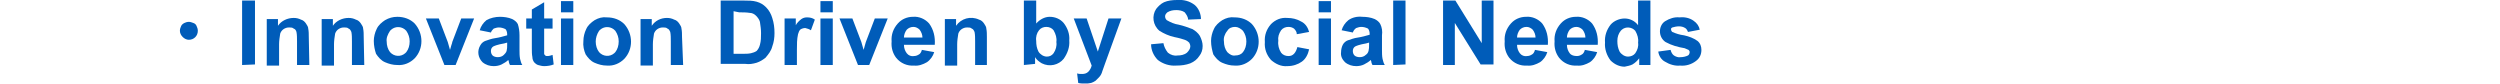
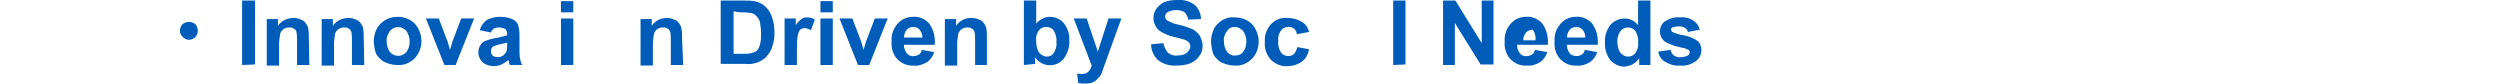
<svg xmlns="http://www.w3.org/2000/svg" version="1.1" id="レイヤー_1" x="0px" y="0px" viewBox="0 0 446.1 14.9" style="enable-background:new 0 0 446.1 14.9;" xml:space="preserve">
  <style type="text/css">
	.st0{fill:#005CB9;}
</style>
  <path class="st0" d="M43.2,11.6V0.1h2.3v11.4L43.2,11.6z" />
  <path class="st0" d="M55.2,11.6H53V7.4c0-0.6,0-1.2-0.1-1.7c-0.1-0.3-0.2-0.5-0.5-0.6c-0.2-0.2-0.5-0.2-0.8-0.2  c-0.4,0-0.7,0.1-1,0.3S50.1,5.7,50,6c-0.1,0.6-0.2,1.3-0.2,1.9v3.8h-2.2V3.4h2v1.2c0.6-0.9,1.7-1.4,2.8-1.4c0.5,0,0.9,0.1,1.3,0.3  c0.4,0.1,0.7,0.4,0.9,0.7S55,4.8,55,5.1c0.1,0.5,0.1,1,0.1,1.5L55.2,11.6L55.2,11.6z" />
  <path class="st0" d="M65,11.6h-2.2V7.4c0-0.6,0-1.2-0.1-1.7c-0.1-0.2-0.2-0.5-0.5-0.6c-0.2-0.2-0.5-0.2-0.8-0.2  c-0.4,0-0.7,0.1-1,0.3S59.9,5.7,59.8,6c-0.1,0.6-0.2,1.3-0.2,1.9v3.8h-2.2V3.4h2v1.2c0.6-0.9,1.7-1.4,2.8-1.4c0.5,0,0.9,0.1,1.3,0.3  c0.4,0.1,0.7,0.4,0.9,0.7c0.2,0.3,0.4,0.6,0.4,0.9c0.1,0.5,0.1,1,0.1,1.5L65,11.6z" />
  <path class="st0" d="M66.7,7.3c0-0.7,0.2-1.5,0.5-2.1c0.3-0.7,0.9-1.2,1.5-1.6C69.4,3.2,70.1,3,70.9,3c1.2,0,2.3,0.4,3.1,1.2  c1.6,1.8,1.6,4.5,0,6.2c-0.8,0.8-1.9,1.3-3.1,1.2c-0.8,0-1.5-0.2-2.2-0.5s-1.2-0.9-1.6-1.5C66.9,9,66.7,8.2,66.7,7.3z M69,7.4  c0,0.7,0.2,1.4,0.6,1.9c0.7,0.8,1.9,0.9,2.7,0.2c0.1-0.1,0.1-0.1,0.2-0.2c0.4-0.5,0.6-1.2,0.6-1.9s-0.2-1.3-0.6-1.9  c-0.7-0.8-1.9-0.9-2.7-0.2c-0.1,0.1-0.1,0.1-0.2,0.2C69.2,6.1,68.9,6.8,69,7.4L69,7.4z" />
  <path class="st0" d="M79.3,11.6L76,3.3h2.3l1.6,4.2l0.4,1.4c0.1-0.4,0.2-0.6,0.2-0.7s0.2-0.5,0.2-0.7l1.6-4.2h2.3l-3.3,8.3H79.3z" />
  <path class="st0" d="M87.6,5.8l-2-0.4c0.2-0.7,0.6-1.3,1.2-1.8C87.5,3.2,88.4,3,89.2,3c0.7,0,1.5,0.1,2.2,0.4c0.4,0.2,0.8,0.5,1,0.9  c0.2,0.6,0.3,1.3,0.3,2v2.6c0,0.5,0,1.1,0.1,1.6c0.1,0.4,0.2,0.8,0.4,1.1H91c-0.1-0.2-0.2-0.4-0.2-0.6c0-0.1-0.1-0.2-0.1-0.3  c-0.3,0.3-0.8,0.6-1.2,0.8c-0.4,0.2-0.9,0.3-1.4,0.3c-0.7,0-1.4-0.2-2-0.7c-0.8-0.8-1-2-0.4-3c0.2-0.4,0.6-0.7,0.9-0.8  c0.6-0.2,1.1-0.4,1.8-0.5c0.7-0.1,1.4-0.3,2.1-0.5V6.1c0-0.3-0.1-0.7-0.3-0.9C89.8,5,89.4,4.9,89,4.9c-0.3,0-0.6,0.1-0.9,0.2  C87.9,5.3,87.7,5.5,87.6,5.8z M90.5,7.6c-0.3,0.1-0.7,0.2-1.3,0.3C88.8,8,88.4,8.1,88,8.3c-0.3,0.2-0.4,0.5-0.4,0.8s0.1,0.6,0.3,0.8  c0.2,0.2,0.6,0.3,0.9,0.3c0.4,0,0.8-0.1,1.1-0.4c0.2-0.2,0.4-0.4,0.5-0.7c0.1-0.4,0.1-0.7,0.1-1.1V7.6z" />
-   <path class="st0" d="M98.6,3.3v1.8h-1.5v3.3c0,0.4,0,0.8,0,1.2c0,0.1,0.1,0.2,0.2,0.3s0.2,0.1,0.4,0.1c0.3,0,0.6-0.1,0.9-0.2  l0.2,1.7c-0.5,0.2-1.1,0.3-1.7,0.3c-0.4,0-0.7-0.1-1.1-0.2c-0.3-0.1-0.5-0.3-0.7-0.5c-0.2-0.3-0.3-0.6-0.3-0.9  c-0.1-0.5-0.1-1-0.1-1.6V5.1h-1V3.3h1V1.7l2.2-1.3v2.9L98.6,3.3L98.6,3.3z" />
  <path class="st0" d="M100.1,2.2v-2h2.2v2H100.1z M100.1,11.6V3.3h2.2v8.3H100.1z" />
-   <path class="st0" d="M104.1,7.3c0-0.7,0.2-1.5,0.5-2.1c0.3-0.7,0.9-1.2,1.5-1.6c0.7-0.4,1.4-0.6,2.2-0.5c1.2,0,2.3,0.4,3.1,1.2  c1.6,1.8,1.6,4.5,0,6.2c-0.8,0.8-1.9,1.3-3.1,1.2c-0.8,0-1.5-0.2-2.2-0.5s-1.2-0.9-1.6-1.5C104.2,9,104,8.2,104.1,7.3z M106.3,7.4  c0,0.7,0.2,1.4,0.6,1.9c0.7,0.8,1.9,0.9,2.7,0.2c0.1-0.1,0.1-0.1,0.2-0.2c0.4-0.5,0.6-1.2,0.6-1.9s-0.2-1.3-0.6-1.9  c-0.7-0.8-1.9-0.9-2.7-0.2c-0.1,0.1-0.1,0.1-0.2,0.2C106.5,6.1,106.3,6.8,106.3,7.4L106.3,7.4z" />
  <path class="st0" d="M121.9,11.6h-2.2V7.4c0-0.6,0-1.2-0.1-1.7c-0.1-0.2-0.2-0.5-0.5-0.6c-0.2-0.2-0.5-0.2-0.8-0.2  c-0.4,0-0.7,0.1-1,0.3s-0.5,0.5-0.6,0.8c-0.1,0.6-0.2,1.3-0.2,1.9v3.8h-2.2V3.4h2v1.2c0.6-0.9,1.6-1.4,2.7-1.4  c0.5,0,0.9,0.1,1.3,0.3c0.4,0.1,0.7,0.4,0.9,0.7c0.2,0.3,0.4,0.6,0.4,0.9c0.1,0.5,0.1,1,0.1,1.5L121.9,11.6z" />
  <path class="st0" d="M128.6,0.1h4.2c0.7,0,1.5,0,2.2,0.2s1.2,0.5,1.7,1s0.9,1.2,1.1,1.9c0.3,0.9,0.4,1.8,0.4,2.7  c0,0.8-0.1,1.6-0.4,2.4c-0.2,0.8-0.7,1.4-1.2,2c-0.5,0.4-1,0.7-1.6,0.9c-0.7,0.2-1.3,0.3-2,0.2h-4.4V0.1z M130.9,2v7.6h1.7  c0.5,0,0.9,0,1.4-0.1c0.4-0.1,0.7-0.2,1-0.4c0.3-0.3,0.5-0.7,0.6-1.1c0.2-0.7,0.2-1.4,0.2-2.1c0-0.7-0.1-1.3-0.2-2  c-0.1-0.4-0.4-0.8-0.7-1.1s-0.7-0.5-1.1-0.5c-0.6-0.1-1.3-0.1-1.9-0.1L130.9,2z" />
  <path class="st0" d="M142.2,11.6H140V3.3h2v1.2c0.2-0.4,0.6-0.8,1-1.1c0.3-0.2,0.6-0.3,1-0.3c0.5,0,1,0.1,1.4,0.4l-0.7,1.9  c-0.3-0.2-0.6-0.3-1-0.4c-0.3,0-0.6,0.1-0.8,0.2c-0.3,0.2-0.4,0.6-0.5,0.9c-0.2,0.9-0.2,1.8-0.2,2.8V11.6z" />
  <path class="st0" d="M146.4,2.2v-2h2.2v2H146.4z M146.4,11.6V3.3h2.2v8.3H146.4z" />
  <path class="st0" d="M153.1,11.6l-3.3-8.3h2.3l1.6,4.2l0.4,1.4c0.1-0.4,0.2-0.6,0.2-0.7l0.2-0.7l1.6-4.2h2.3l-3.3,8.3H153.1z" />
  <path class="st0" d="M164.5,8.9l2.2,0.4c-0.2,0.7-0.7,1.4-1.3,1.8c-0.7,0.4-1.5,0.7-2.3,0.6c-1.2,0.1-2.4-0.4-3.2-1.4  c-0.6-0.8-0.9-1.8-0.8-2.9c-0.1-1.2,0.3-2.3,1.1-3.2c0.7-0.8,1.7-1.2,2.7-1.2c1.1-0.1,2.2,0.4,2.9,1.2c0.8,1.1,1.1,2.4,1,3.8h-5.5  c0,0.6,0.2,1.1,0.5,1.5s0.8,0.6,1.3,0.5c0.3,0,0.6-0.1,0.9-0.3C164.2,9.6,164.4,9.3,164.5,8.9z M164.6,6.7c0-0.5-0.2-1-0.5-1.4  c-0.3-0.3-0.7-0.5-1.1-0.5c-0.5,0-0.9,0.2-1.2,0.5c-0.3,0.4-0.5,0.9-0.5,1.4H164.6z" />
  <path class="st0" d="M176.1,11.6H174V7.4c0-0.6,0-1.2-0.1-1.7c-0.1-0.2-0.2-0.5-0.5-0.6c-0.2-0.2-0.5-0.2-0.8-0.2  c-0.4,0-0.7,0.1-1,0.3S171.1,5.7,171,6c-0.1,0.6-0.2,1.3-0.2,1.9v3.8h-2.2V3.4h2v1.2c0.9-1.3,2.6-1.8,4.1-1.1  c0.4,0.1,0.7,0.4,0.9,0.7s0.4,0.6,0.4,0.9c0.1,0.5,0.1,1,0.1,1.5L176.1,11.6z" />
  <path class="st0" d="M182.7,11.6V0.1h2.2v4.1c0.6-0.7,1.5-1.2,2.4-1.2c1,0,1.9,0.4,2.5,1.1c0.7,0.9,1.1,2,1,3.1  c0.1,1.2-0.3,2.3-1,3.3c-0.9,1.1-2.5,1.5-3.9,0.8c-0.5-0.3-0.9-0.6-1.2-1.1v1.2L182.7,11.6z M184.9,7.3c0,0.7,0.1,1.3,0.4,1.9  c0.3,0.5,0.9,0.9,1.5,0.9c0.5,0,0.9-0.2,1.2-0.6c0.4-0.6,0.6-1.3,0.5-2c0.1-0.7-0.1-1.4-0.5-2.1c-0.3-0.4-0.8-0.6-1.3-0.6  s-1,0.2-1.3,0.6C185,5.9,184.8,6.6,184.9,7.3z" />
  <path class="st0" d="M191.6,3.3h2.3l2,5.9l1.9-5.9h2.3l-2.9,8l-0.5,1.4c-0.1,0.4-0.3,0.8-0.6,1.1c-0.2,0.2-0.4,0.4-0.6,0.6  c-0.3,0.2-0.5,0.3-0.8,0.4c-0.4,0.1-0.7,0.1-1.1,0.1c-0.4,0-0.8,0-1.2-0.1l-0.2-1.7c0.3,0.1,0.6,0.1,0.9,0.1c0.4,0,0.8-0.1,1.1-0.4  c0.3-0.3,0.5-0.7,0.6-1.1L191.6,3.3z" />
  <path class="st0" d="M205.4,7.9l2.2-0.2c0.1,0.6,0.4,1.2,0.8,1.7c0.5,0.4,1.1,0.6,1.7,0.5c0.6,0,1.2-0.1,1.7-0.5  c0.3-0.3,0.6-0.7,0.6-1.1c0-0.3-0.1-0.5-0.2-0.7c-0.2-0.2-0.5-0.4-0.8-0.5s-0.9-0.3-1.9-0.5c-0.9-0.2-1.8-0.6-2.6-1.1  c-1.2-1-1.4-2.7-0.6-3.9c0.4-0.5,0.8-0.9,1.4-1.2c0.7-0.3,1.5-0.4,2.3-0.4c1.2-0.1,2.3,0.2,3.2,0.9c0.7,0.6,1.1,1.6,1.1,2.5L212,3.5  c0-0.5-0.3-0.9-0.6-1.3c-0.4-0.3-1-0.4-1.5-0.4c-0.6,0-1.1,0.1-1.6,0.4c-0.2,0.2-0.4,0.4-0.4,0.7s0.1,0.5,0.3,0.7  c0.7,0.4,1.4,0.7,2.1,0.8c0.9,0.2,1.7,0.5,2.5,0.8c0.5,0.3,1,0.7,1.3,1.2c0.3,0.6,0.5,1.2,0.5,1.8c0,0.7-0.2,1.3-0.6,1.8  c-0.4,0.6-0.9,1-1.6,1.3c-0.8,0.3-1.6,0.4-2.5,0.4c-1.2,0.1-2.4-0.3-3.3-1C205.9,10,205.4,9,205.4,7.9z" />
  <path class="st0" d="M216.1,7.3c0-0.7,0.2-1.5,0.5-2.1c0.3-0.7,0.9-1.2,1.5-1.6c0.7-0.4,1.4-0.6,2.2-0.5c1.2,0,2.3,0.4,3.1,1.2  c1.6,1.8,1.6,4.5,0,6.2c-0.8,0.8-1.9,1.3-3.1,1.2c-0.8,0-1.5-0.2-2.2-0.5s-1.2-0.9-1.6-1.5C216.3,9,216.1,8.2,216.1,7.3z M218.4,7.4  c0,0.7,0.2,1.4,0.6,1.9c0.4,0.4,0.9,0.7,1.4,0.6c0.6,0,1.1-0.2,1.4-0.6c0.4-0.5,0.6-1.2,0.6-1.9s-0.2-1.3-0.6-1.9  c-0.4-0.4-0.9-0.7-1.4-0.7c-0.6,0-1.1,0.2-1.4,0.7C218.5,6.1,218.3,6.8,218.4,7.4L218.4,7.4z" />
  <path class="st0" d="M233.6,5.7l-2.2,0.4c0-0.4-0.2-0.7-0.5-1c-0.3-0.2-0.6-0.3-1-0.3c-0.5,0-1,0.2-1.3,0.6  c-0.4,0.6-0.6,1.2-0.5,1.9c-0.1,0.7,0.1,1.5,0.5,2.1c0.3,0.4,0.8,0.6,1.3,0.6c0.4,0,0.7-0.1,1-0.4c0.3-0.3,0.5-0.8,0.6-1.2l2.1,0.4  c-0.2,0.9-0.6,1.7-1.3,2.2s-1.6,0.8-2.6,0.8c-1.1,0.1-2.1-0.4-2.9-1.1c-0.8-0.9-1.2-2-1.1-3.2c-0.1-1.2,0.3-2.3,1.1-3.2  c0.8-0.8,1.8-1.2,2.9-1.1c0.9,0,1.7,0.2,2.4,0.6C233,4.2,233.4,5,233.6,5.7z" />
-   <path class="st0" d="M235.3,2.2v-2h2.2v2H235.3z M235.3,11.6V3.3h2.2v8.3H235.3z" />
-   <path class="st0" d="M241.4,5.8l-2-0.4c0.2-0.7,0.6-1.3,1.2-1.8c0.7-0.5,1.6-0.7,2.5-0.6c0.7,0,1.5,0.1,2.2,0.4  c0.4,0.2,0.8,0.5,1,0.9c0.3,0.6,0.4,1.3,0.3,2v2.6c0,0.5,0,1.1,0.1,1.6c0.1,0.4,0.2,0.8,0.4,1.1h-2.2c-0.1-0.2-0.2-0.4-0.2-0.6  c0-0.1-0.1-0.2-0.1-0.3c-0.3,0.3-0.8,0.6-1.2,0.8s-0.9,0.3-1.4,0.3c-0.7,0-1.4-0.2-2-0.7c-0.5-0.5-0.8-1.1-0.7-1.8  c0-0.4,0.1-0.9,0.3-1.3c0.2-0.4,0.6-0.7,0.9-0.8c0.6-0.2,1.1-0.4,1.8-0.5s1.4-0.3,2.1-0.5V6c0-0.3-0.1-0.7-0.3-0.9  c-0.4-0.2-0.8-0.3-1.2-0.3c-0.3,0-0.6,0.1-0.9,0.2C241.7,5.2,241.5,5.5,241.4,5.8z M244.3,7.6c-0.3,0.1-0.7,0.2-1.3,0.3  c-0.4,0.1-0.8,0.2-1.2,0.4c-0.3,0.2-0.4,0.5-0.4,0.8s0.1,0.6,0.3,0.8s0.6,0.3,0.9,0.3c0.4,0,0.8-0.1,1.1-0.4  c0.3-0.2,0.4-0.4,0.5-0.7c0.1-0.4,0.1-0.7,0.1-1.1L244.3,7.6z" />
  <path class="st0" d="M248.6,11.6V0.1h2.2v11.4L248.6,11.6z" />
  <path class="st0" d="M257.5,11.6V0.1h2.2l4.7,7.6V0.1h2.1v11.4h-2.3l-4.6-7.4v7.5H257.5z" />
-   <path class="st0" d="M273.9,8.9l2.2,0.4c-0.2,0.7-0.7,1.4-1.3,1.8c-0.7,0.4-1.5,0.7-2.3,0.6c-1.2,0.1-2.4-0.4-3.2-1.4  c-0.6-0.8-0.9-1.8-0.8-2.9c-0.1-1.2,0.3-2.3,1.1-3.2c0.7-0.8,1.7-1.2,2.7-1.2c1.1-0.1,2.2,0.4,2.9,1.2c0.8,1.1,1.1,2.4,1,3.8h-5.5  c0,0.6,0.2,1.1,0.5,1.5s0.8,0.6,1.3,0.5c0.3,0,0.6-0.1,0.9-0.3C273.6,9.6,273.8,9.3,273.9,8.9z M274,6.7c0-0.5-0.2-1-0.5-1.4  c-0.3-0.3-0.7-0.5-1.1-0.5c-0.5,0-0.9,0.2-1.2,0.5c-0.3,0.4-0.5,0.9-0.5,1.4H274z" />
+   <path class="st0" d="M273.9,8.9l2.2,0.4c-0.2,0.7-0.7,1.4-1.3,1.8c-0.7,0.4-1.5,0.7-2.3,0.6c-1.2,0.1-2.4-0.4-3.2-1.4  c-0.6-0.8-0.9-1.8-0.8-2.9c-0.1-1.2,0.3-2.3,1.1-3.2c0.7-0.8,1.7-1.2,2.7-1.2c1.1-0.1,2.2,0.4,2.9,1.2c0.8,1.1,1.1,2.4,1,3.8h-5.5  c0,0.6,0.2,1.1,0.5,1.5s0.8,0.6,1.3,0.5c0.3,0,0.6-0.1,0.9-0.3C273.6,9.6,273.8,9.3,273.9,8.9z M274,6.7c0-0.5-0.2-1-0.5-1.4  c-0.5,0-0.9,0.2-1.2,0.5c-0.3,0.4-0.5,0.9-0.5,1.4H274z" />
  <path class="st0" d="M282.8,8.9l2.2,0.4c-0.2,0.7-0.7,1.4-1.3,1.8c-0.7,0.4-1.5,0.7-2.3,0.6c-1.2,0.1-2.4-0.4-3.2-1.4  c-0.6-0.8-0.9-1.8-0.8-2.9c-0.1-1.2,0.3-2.3,1.1-3.2c0.7-0.8,1.7-1.2,2.7-1.2c1.1-0.1,2.2,0.4,2.9,1.2c0.8,1.1,1.1,2.4,1,3.8h-5.5  c0,0.6,0.2,1.1,0.5,1.5s0.8,0.5,1.3,0.5c0.3,0,0.6-0.1,0.9-0.3C282.5,9.6,282.7,9.3,282.8,8.9z M282.9,6.7c0-0.5-0.2-1-0.5-1.4  c-0.3-0.3-0.7-0.5-1.1-0.5c-0.5,0-0.9,0.2-1.2,0.5c-0.3,0.4-0.5,0.9-0.5,1.4H282.9z" />
  <path class="st0" d="M294.5,11.6h-2v-1.2c-0.3,0.4-0.7,0.8-1.2,1.1c-0.4,0.2-0.9,0.3-1.4,0.4c-0.9,0-1.8-0.4-2.5-1.1  c-0.7-0.9-1.1-2.1-1-3.2c-0.1-1.2,0.3-2.3,1-3.2c0.6-0.7,1.6-1.1,2.5-1.1s1.8,0.4,2.4,1.2V0.1h2.2V11.6z M288.6,7.3  c0,0.7,0.1,1.3,0.4,1.9c0.3,0.5,0.9,0.9,1.5,0.9c0.5,0,1-0.2,1.3-0.6c0.4-0.6,0.6-1.2,0.5-1.9c0.1-0.7-0.1-1.4-0.5-2.1  c-0.6-0.7-1.7-0.8-2.4-0.2c-0.1,0.1-0.2,0.2-0.2,0.2C288.8,6,288.6,6.6,288.6,7.3L288.6,7.3z" />
  <path class="st0" d="M295.9,9.2l2.2-0.3c0.1,0.4,0.3,0.8,0.6,1c0.3,0.2,0.8,0.4,1.2,0.3c0.4,0,0.9-0.1,1.3-0.3  c0.2-0.1,0.3-0.4,0.3-0.6c0-0.2-0.1-0.3-0.2-0.4c-0.2-0.1-0.5-0.2-0.7-0.3c-1.2-0.2-2.3-0.5-3.4-1.1c-0.6-0.4-1-1.1-1-1.9  c0-0.7,0.3-1.4,0.9-1.8c0.8-0.5,1.7-0.8,2.6-0.7c0.9-0.1,1.8,0.1,2.5,0.6c0.6,0.4,1,1,1.1,1.6l-2.1,0.4c-0.1-0.3-0.3-0.6-0.5-0.7  c-0.3-0.2-0.7-0.3-1.1-0.3s-0.9,0.1-1.2,0.2c-0.2,0.1-0.3,0.3-0.2,0.4c0,0.2,0.1,0.3,0.2,0.4c0.7,0.3,1.3,0.5,2.1,0.6  c0.9,0.2,1.7,0.5,2.4,1c0.5,0.4,0.7,1,0.7,1.6c0,0.8-0.3,1.5-1,2c-0.8,0.6-1.8,0.9-2.8,0.8c-0.9,0.1-1.9-0.2-2.7-0.7  C296.5,10.7,296,10,295.9,9.2z" />
  <path class="st0" d="M33.7,3.9c0.3,0,0.5,0.1,0.8,0.2c0.3,0.1,0.5,0.3,0.6,0.6c0.1,0.2,0.2,0.5,0.2,0.8c0,0.9-0.7,1.6-1.6,1.6  c-0.4,0-0.8-0.2-1.1-0.5s-0.5-0.7-0.5-1.1c0-0.3,0.1-0.6,0.2-0.8c0.1-0.3,0.4-0.5,0.6-0.6S33.4,3.9,33.7,3.9z" />
</svg>